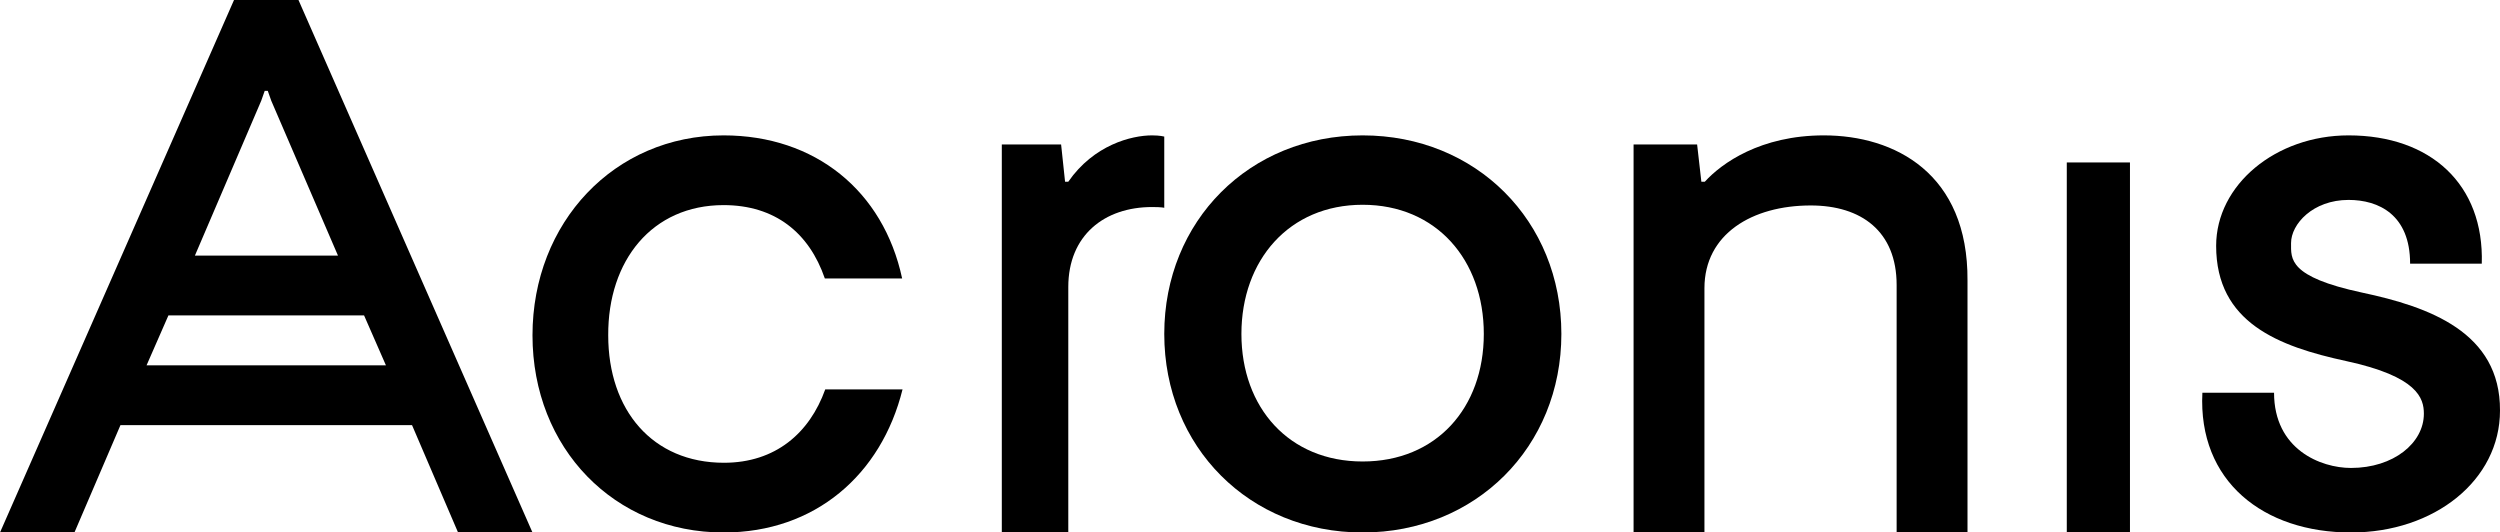
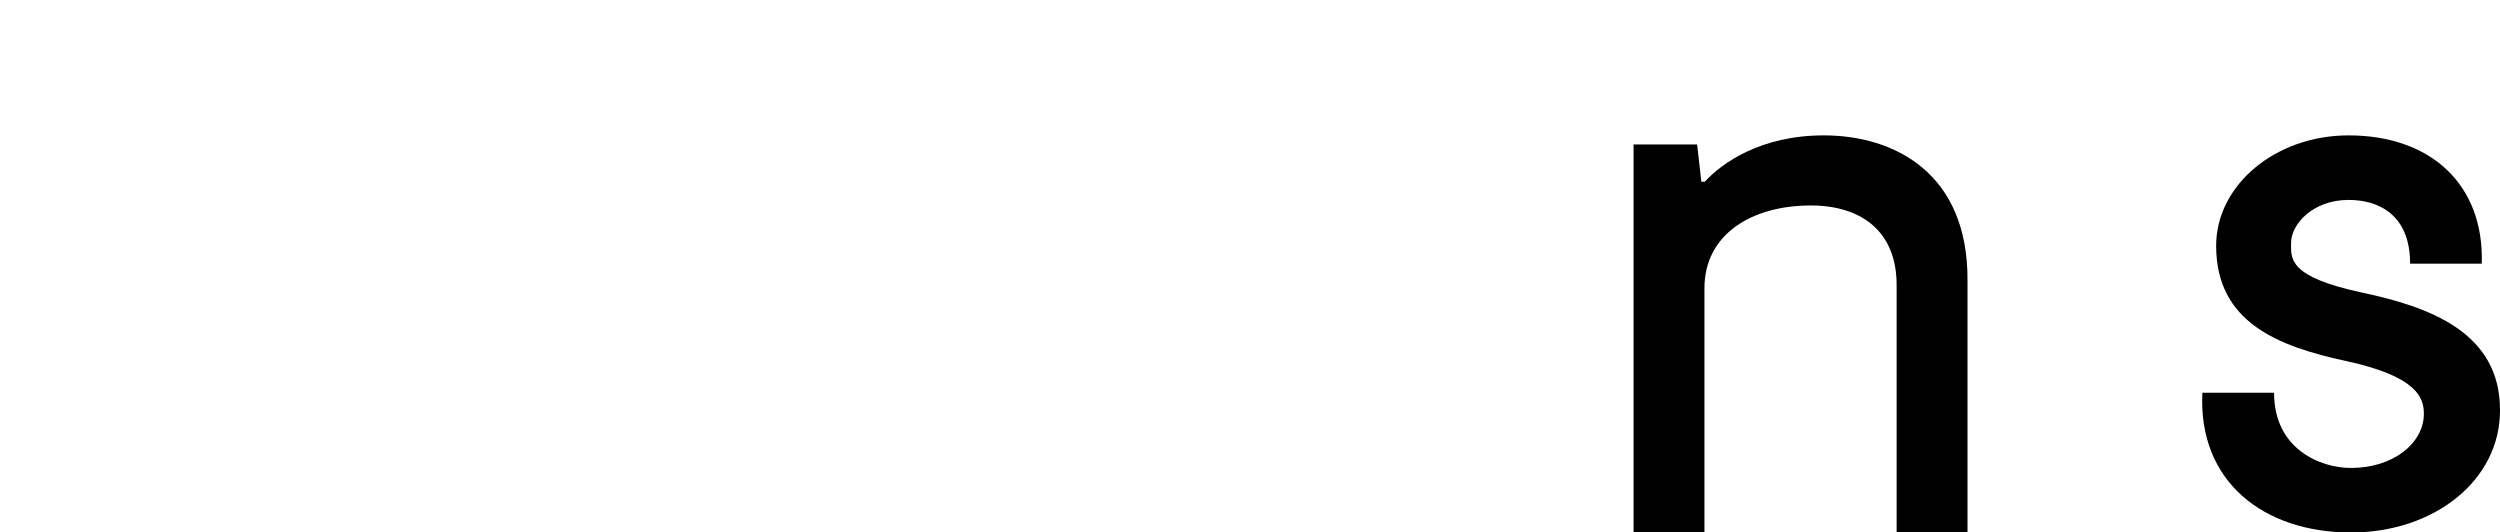
<svg xmlns="http://www.w3.org/2000/svg" width="277px" height="59px" viewBox="0 0 277 59" version="1.1">
  <title>acronis_logo</title>
  <g id="Homepage" stroke="none" stroke-width="1" fill="none" fill-rule="evenodd">
    <g id="acronis_logo" fill="#000000" fill-rule="nonzero">
-       <path d="M80.174,22.726 C85.87,22.726 89.652,25.789 91.391,30.851 L99.957,30.851 C97.87,21.127 90.304,15 80.174,15 C68.087,15 59,24.635 59,37.155 C59,49.676 68.087,59 80.174,59 C90.304,59 97.652,52.606 100,43.149 L91.435,43.149 C89.696,47.989 85.913,51.274 80.217,51.274 C72.304,51.274 67.391,45.458 67.391,37.155 C67.348,28.853 72.261,22.726 80.174,22.726 Z" id="Path" />
-       <path d="M118.367,20.133 L118.009,20.133 L117.571,16.009 L111,16.009 L111,59 L118.367,59 L118.367,31.802 C118.367,26.055 122.389,22.94 127.646,22.94 C128.801,22.94 129,23.028 129,23.028 L129,15.132 C129,15.132 128.522,15 127.646,15 C125.376,15 121.195,16.053 118.367,20.133 Z" id="Path" />
      <path d="M202.082,15 C195.083,15 190.773,18.071 188.895,20.133 L188.511,20.133 L188.041,16.009 L181,16.009 L181,59 L188.852,59 L188.852,31.933 C188.852,25.923 194.144,22.765 200.631,22.765 C206.221,22.765 210.147,25.616 210.147,31.582 L210.147,59 L217.999,59 L217.999,31.1 C218.085,19.211 209.934,15 202.082,15 Z" id="Path" />
-       <rect id="Rectangle" x="229" y="18" width="7" height="41" />
-       <path d="M150.978,15 C138.445,15 129,24.467 129,37 C129,49.533 138.445,59 150.978,59 C163.511,59 173,49.533 173,37 C173,24.467 163.555,15 150.978,15 Z M150.978,51.133 C142.831,51.133 137.549,45.178 137.549,37 C137.549,28.822 142.831,22.689 150.978,22.689 C159.124,22.689 164.406,28.778 164.406,37 C164.406,45.222 159.124,51.133 150.978,51.133 Z" id="Shape" />
      <path d="M261.701,32.416 C253.535,30.661 253.849,28.687 253.849,26.932 C253.849,24.827 256.272,22.151 260.22,22.151 C263.54,22.151 267.04,23.774 267.04,29.213 L274.981,29.213 C275.25,20.44 269.328,15 260.22,15 C252.144,15 245.549,20.484 245.549,27.239 C245.549,35.75 252.458,38.382 259.951,40.005 C267.892,41.716 268.565,44.129 268.565,45.839 C268.565,49.086 265.2,51.849 260.489,51.849 C257.124,51.849 251.965,49.788 251.965,43.514 L244.024,43.514 C243.53,53.341 250.798,59 260.489,59 C269.732,59 277,53.209 277,45.489 C277.045,36.803 269.148,33.995 261.701,32.416 Z" id="Path" />
-       <path d="M25.929,0 L0,59 L8.246,59 L13.347,47.104 L45.653,47.104 L50.754,59 L59,59 L33.071,0 L25.929,0 Z M29.33,10.066 L29.67,10.066 L30.053,11.155 L37.449,28.323 L21.594,28.323 L28.947,11.155 L29.33,10.066 Z M16.238,40.481 L18.661,34.947 L40.339,34.947 L42.762,40.481 L16.238,40.481 Z" id="Shape" />
    </g>
  </g>
</svg>